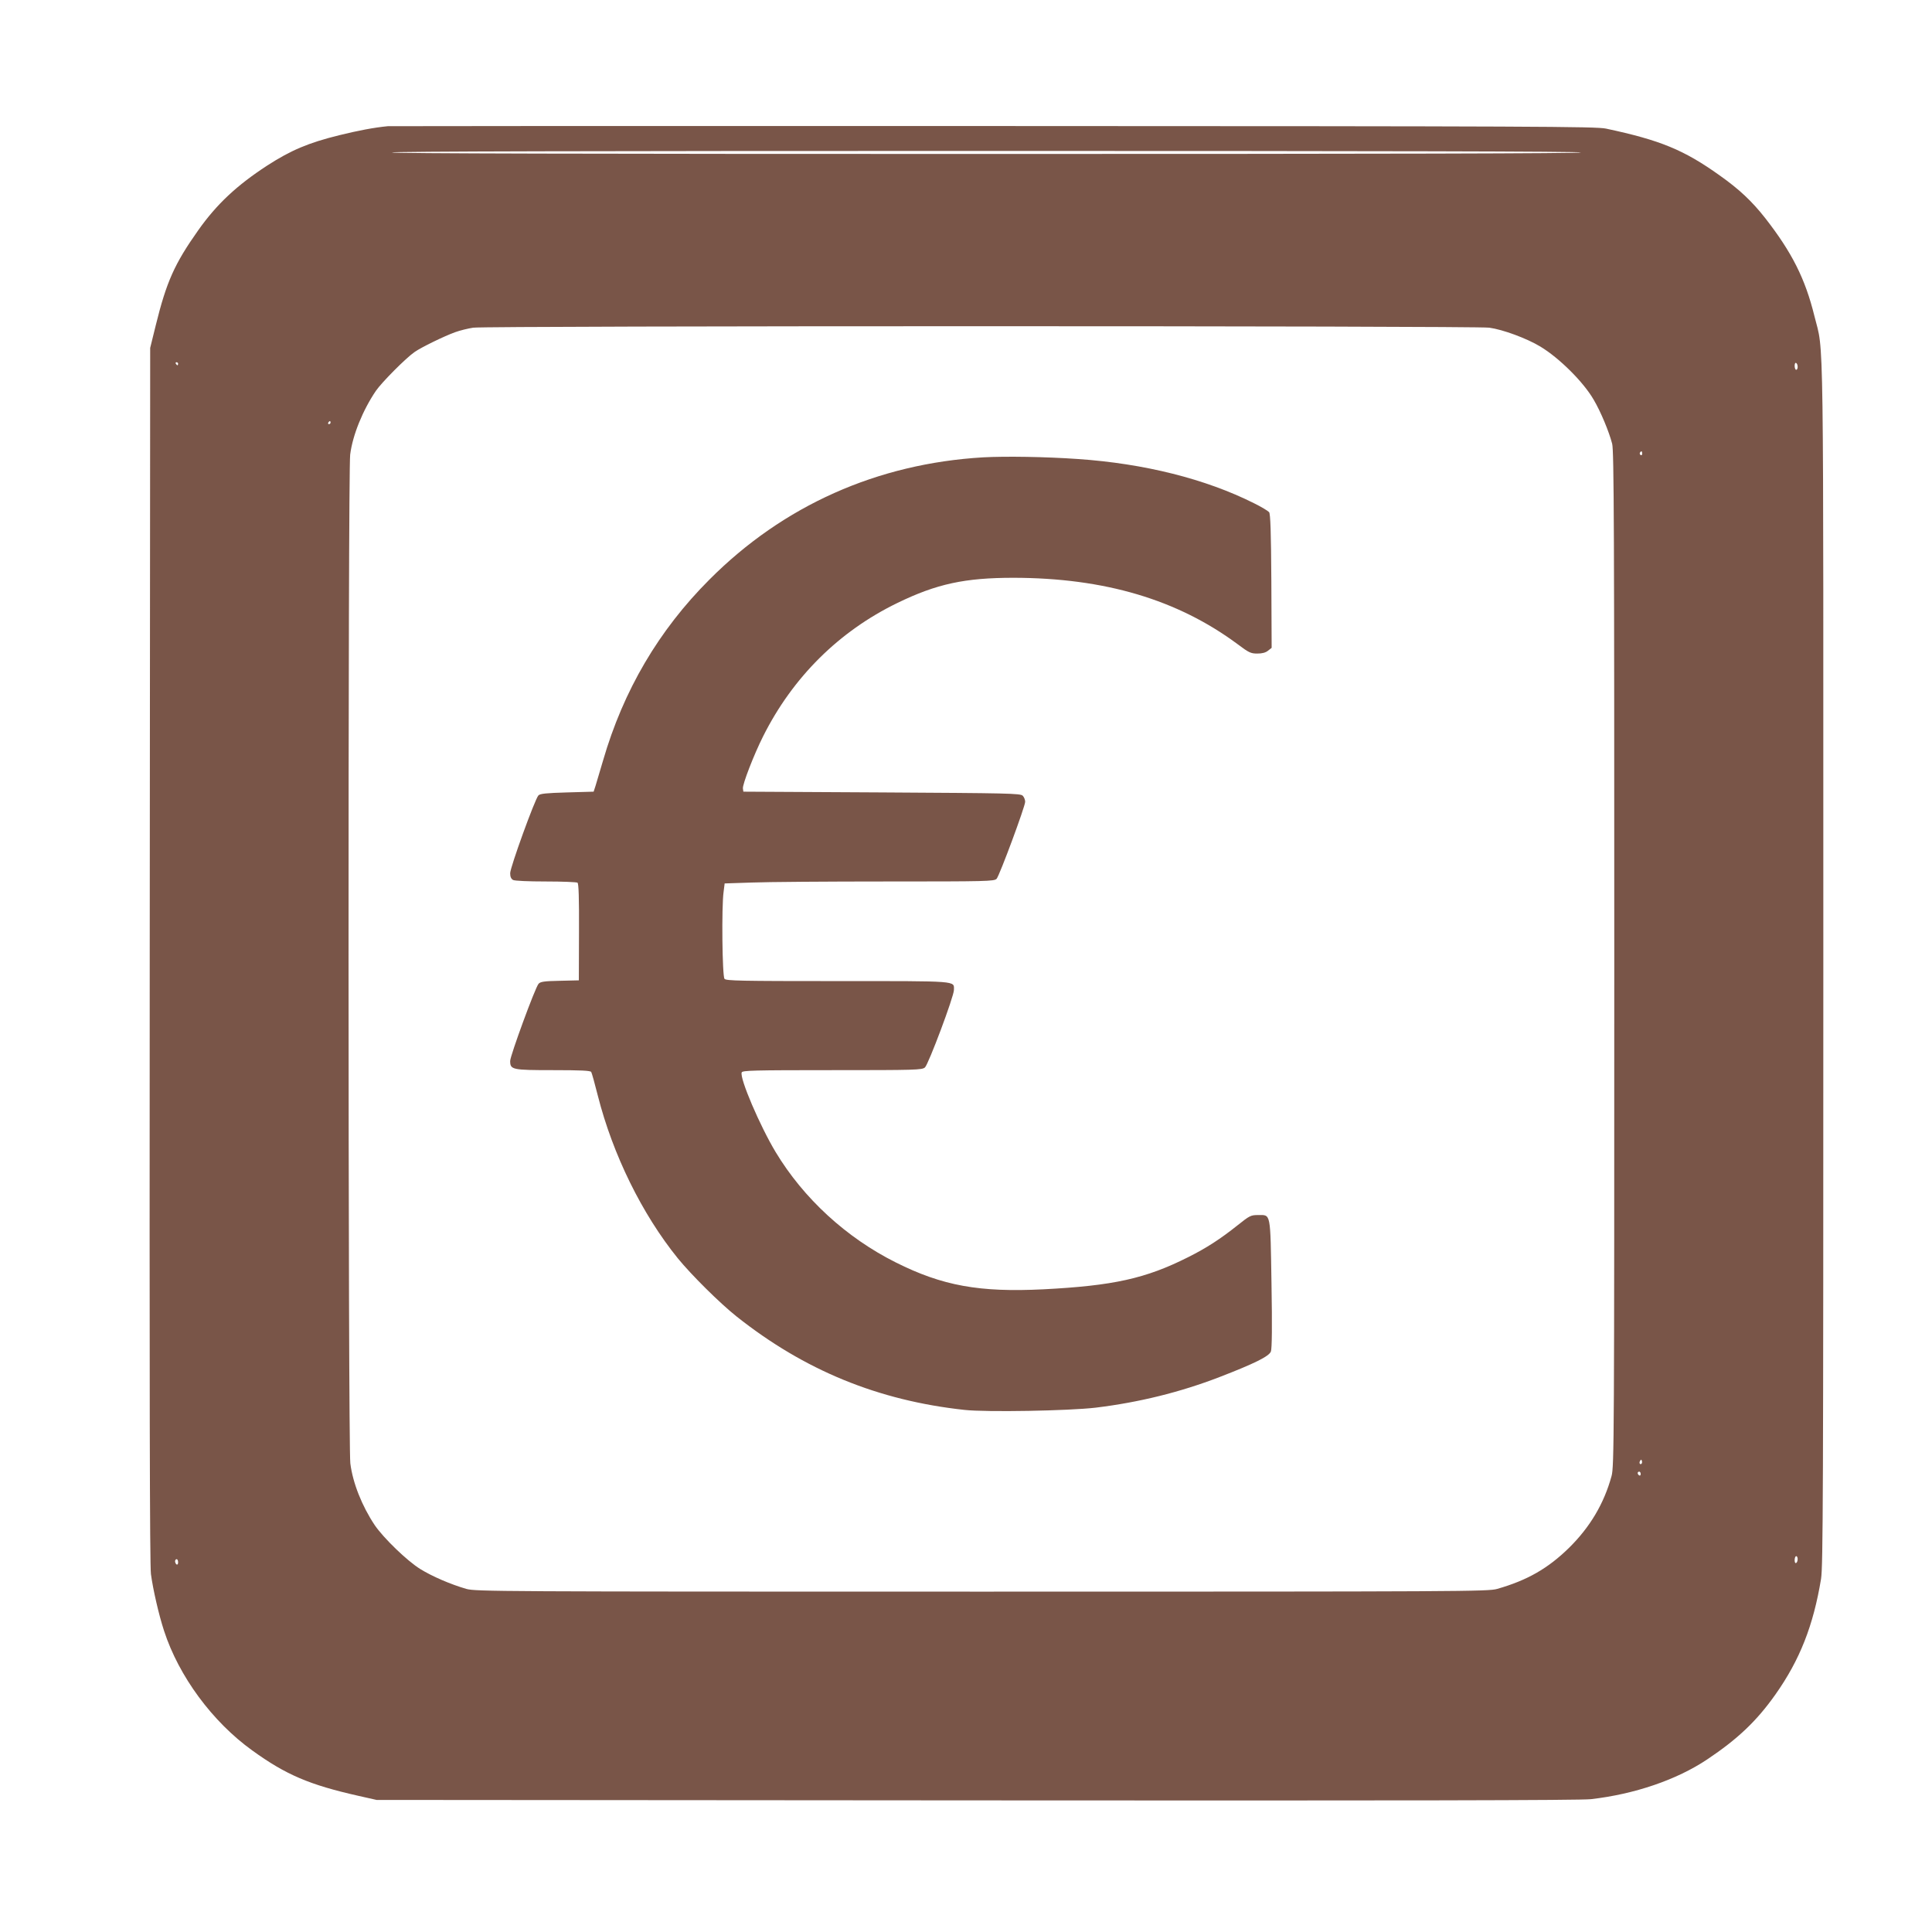
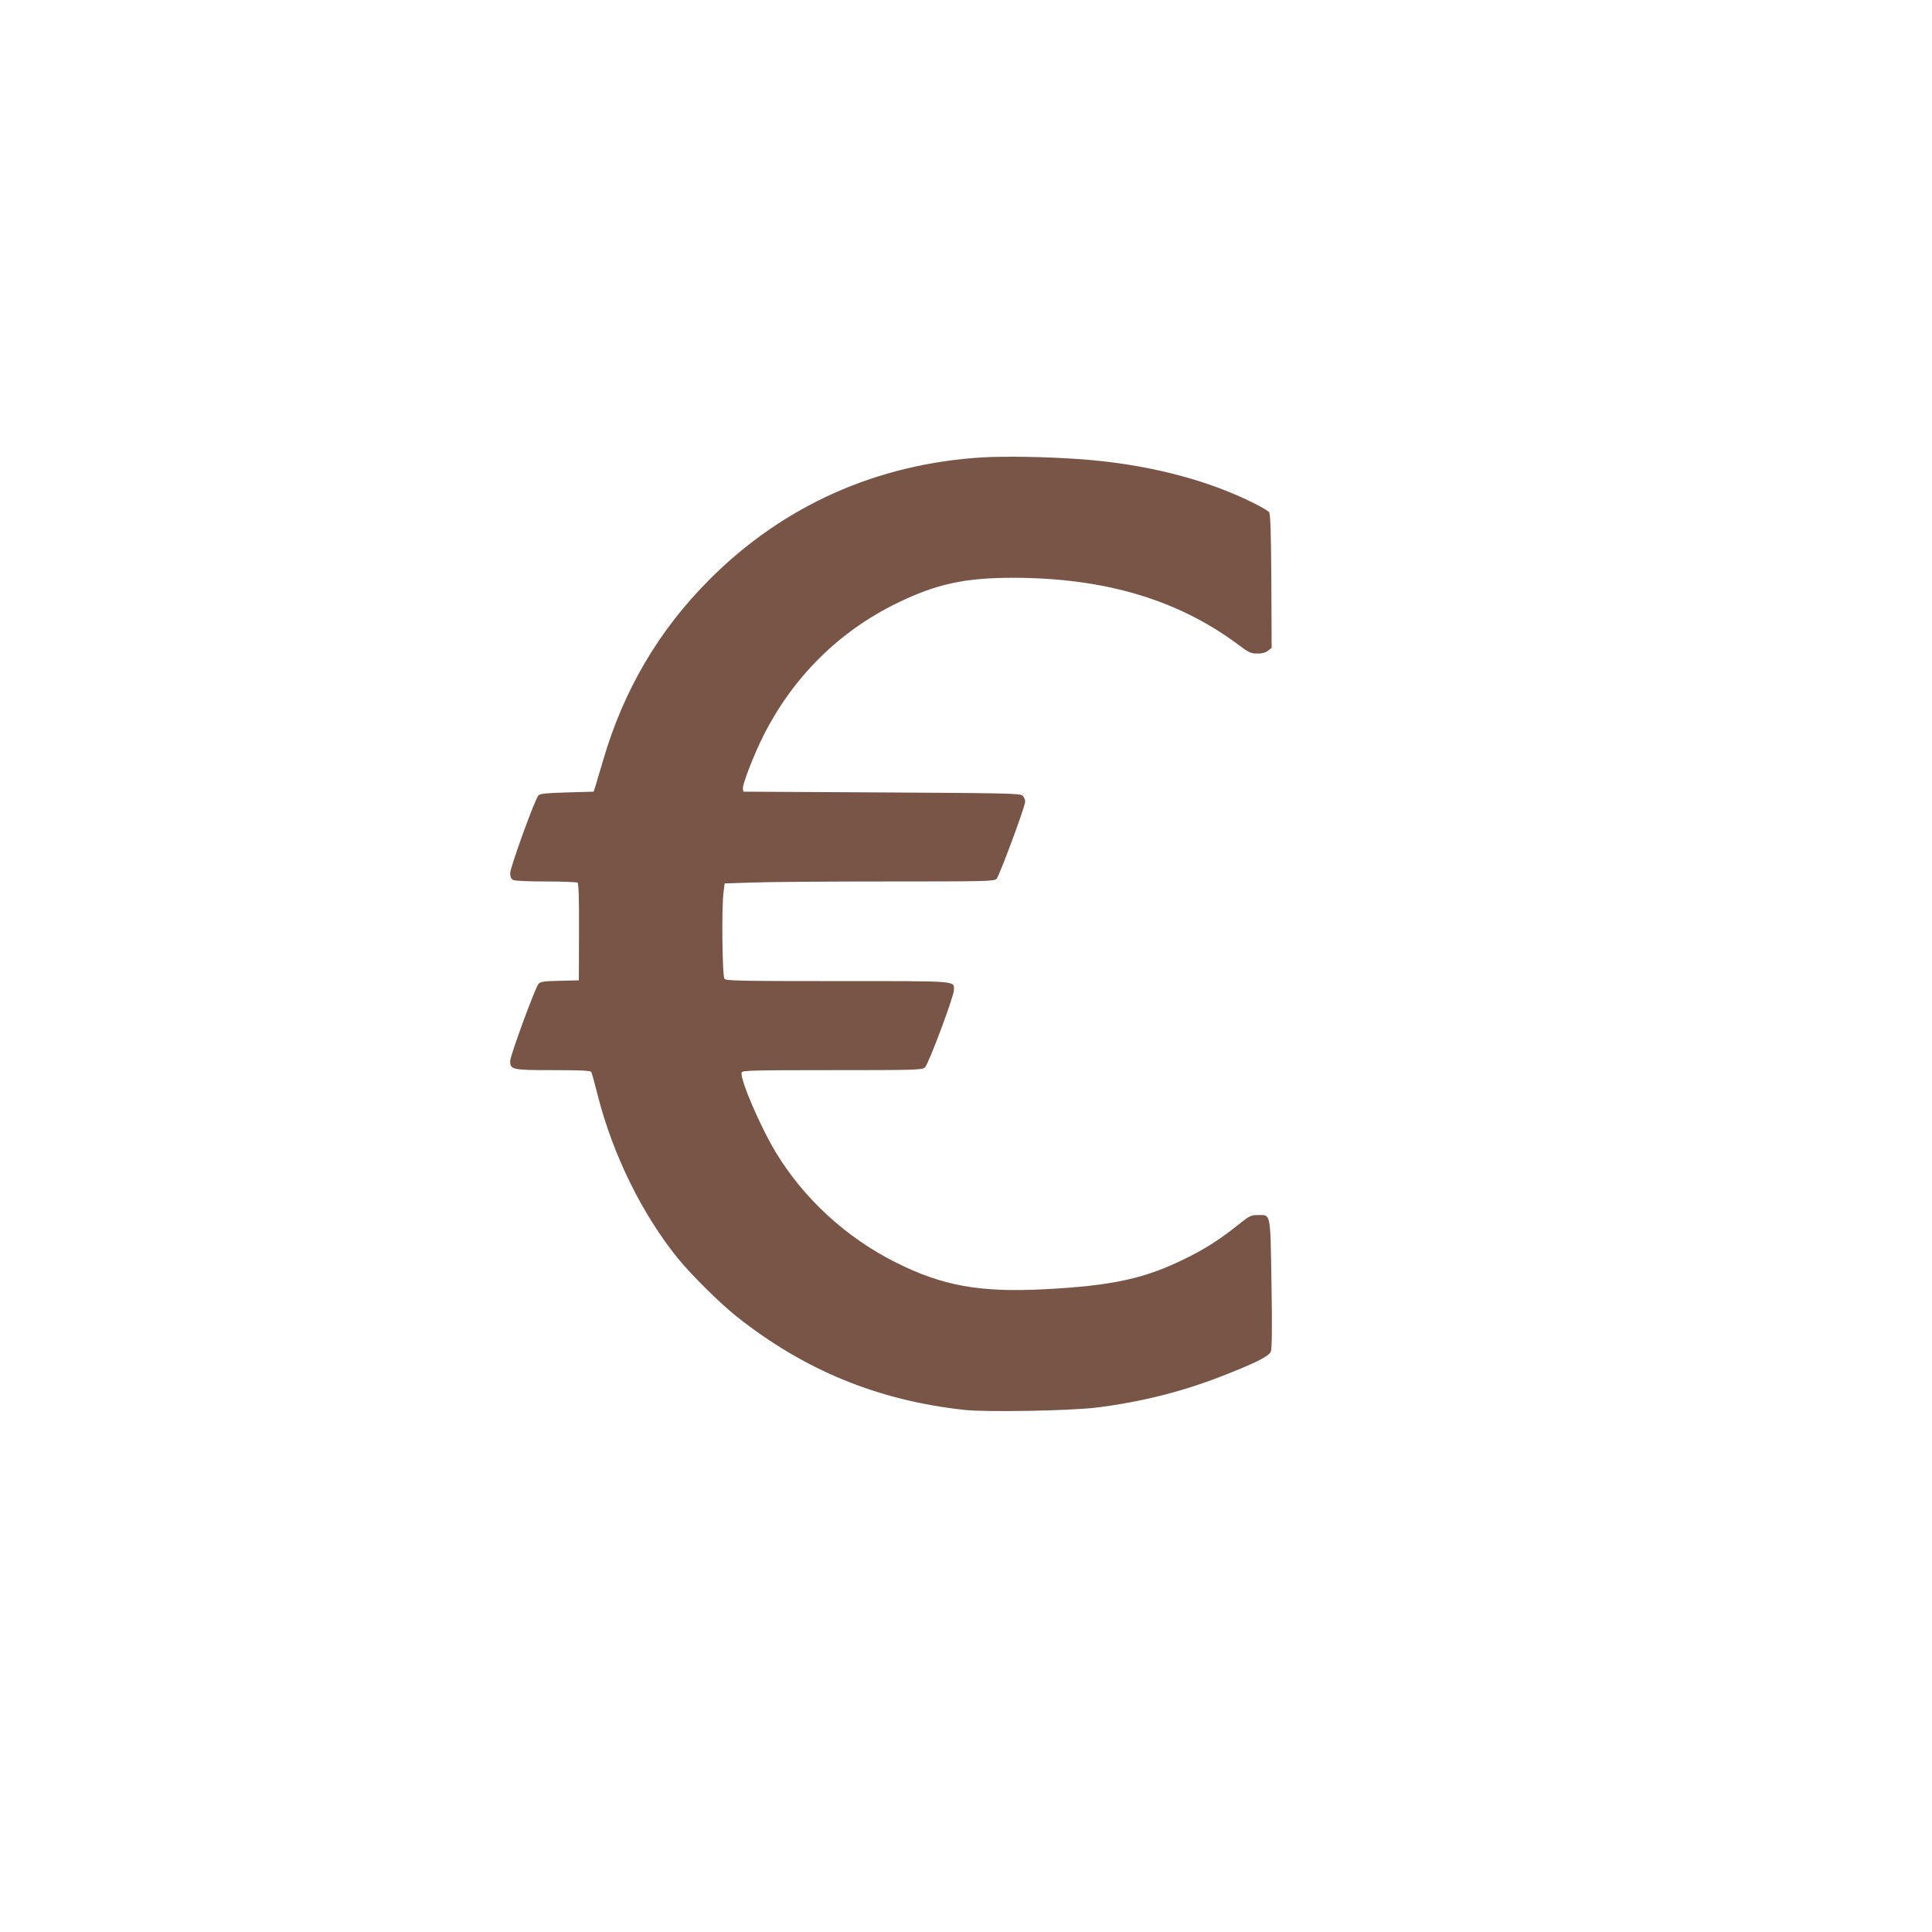
<svg xmlns="http://www.w3.org/2000/svg" version="1.0" width="1280pt" height="1280pt" viewBox="0 0 1280 1280" preserveAspectRatio="xMidYMid meet">
  <g transform="translate(0,1280) scale(0.1,-0.1)" fill="#795548" stroke="none">
-     <path d="M2570 11964 c-93 -9 -197 -29 -323 -60 -203 -50 -319 -99 -477 -201 -201 -131 -334 -255 -457 -429 -157 -222 -210 -341 -281 -629 l-37 -150 -3 -4020 c-2 -2867 0 -4044 8 -4104 14 -103 52 -269 87 -376 98 -301 320 -602 584 -792 224 -162 380 -228 704 -301 l120 -27 3975 -3 c2798 -2 4003 0 4070 8 289 33 568 128 770 263 202 135 328 254 453 431 161 228 251 456 302 766 13 84 15 541 15 4080 0 4367 5 4026 -59 4286 -61 248 -149 422 -326 649 -88 112 -172 191 -302 283 -237 169 -392 233 -753 310 -68 14 -448 16 -4055 17 -2189 1 -3996 0 -4015 -1z m7905 -174 c4 -7 -1312 -10 -3940 -10 -2628 0 -3944 3 -3940 10 4 7 1328 10 3940 10 2612 0 3936 -3 3940 -10z m-608 -1161 c89 -12 249 -71 338 -125 126 -76 286 -235 354 -353 46 -78 101 -210 122 -291 12 -47 14 -561 14 -3415 0 -3178 -1 -3363 -18 -3424 -50 -183 -143 -339 -282 -476 -140 -137 -277 -215 -476 -272 -61 -17 -212 -18 -3414 -18 -3221 0 -3352 1 -3415 18 -104 30 -227 83 -306 132 -87 54 -243 205 -301 290 -85 127 -146 281 -162 410 -15 123 -16 6564 -1 6683 16 129 84 295 170 422 39 57 200 219 257 258 44 31 196 105 268 131 33 12 87 25 120 30 93 13 6636 13 6732 0z m-8687 -239 c0 -5 -2 -10 -4 -10 -3 0 -8 5 -11 10 -3 6 -1 10 4 10 6 0 11 -4 11 -10z m10730 -21 c0 -10 -4 -19 -10 -19 -5 0 -10 12 -10 26 0 14 4 23 10 19 6 -3 10 -15 10 -26z m-9720 -369 c0 -5 -5 -10 -11 -10 -5 0 -7 5 -4 10 3 6 8 10 11 10 2 0 4 -4 4 -10z m8690 -206 c0 -8 -5 -12 -10 -9 -6 4 -8 11 -5 16 9 14 15 11 15 -7z m-4 -6691 c-10 -10 -19 5 -10 18 6 11 8 11 12 0 2 -7 1 -15 -2 -18z m-6 -69 c0 -8 -4 -12 -10 -9 -5 3 -10 10 -10 16 0 5 5 9 10 9 6 0 10 -7 10 -16z m1040 -563 c0 -11 -4 -23 -10 -26 -6 -4 -10 5 -10 19 0 14 5 26 10 26 6 0 10 -9 10 -19z m-10730 -22 c0 -11 -4 -17 -10 -14 -5 3 -10 13 -10 21 0 8 5 14 10 14 6 0 10 -9 10 -21z" />
    <path d="M6514 9770 c-701 -41 -1325 -319 -1814 -810 -335 -335 -570 -734 -705 -1200 -21 -69 -42 -143 -49 -165 l-13 -40 -176 -5 c-139 -4 -179 -8 -190 -20 -23 -24 -187 -477 -187 -515 0 -24 6 -37 19 -45 12 -6 101 -10 218 -10 109 0 203 -4 209 -8 8 -5 11 -101 10 -327 l-1 -320 -126 -3 c-105 -2 -129 -6 -141 -20 -22 -24 -188 -477 -188 -511 0 -58 12 -61 283 -61 186 0 248 -3 254 -12 4 -7 24 -78 44 -158 99 -389 292 -783 530 -1077 89 -109 277 -296 389 -385 450 -357 938 -557 1510 -619 146 -16 694 -6 870 15 287 35 558 102 818 202 233 90 330 138 342 170 7 18 9 165 4 448 -8 480 -3 456 -89 456 -48 0 -56 -4 -136 -68 -113 -90 -205 -150 -327 -211 -282 -142 -495 -189 -959 -213 -424 -21 -669 23 -978 178 -328 164 -611 424 -796 731 -103 171 -240 490 -225 528 5 13 76 15 600 15 551 0 595 1 614 18 23 20 192 470 192 513 0 62 41 59 -769 59 -649 0 -740 2 -751 15 -15 18 -20 478 -6 576 l7 56 181 6 c100 4 502 7 893 7 665 0 713 1 728 18 19 21 189 479 189 510 0 13 -7 31 -16 40 -15 16 -97 17 -934 22 l-917 5 -3 21 c-4 26 73 225 134 346 196 391 502 695 889 883 261 127 448 167 770 167 603 -1 1086 -144 1486 -441 73 -55 86 -61 129 -61 32 0 55 6 71 19 l24 19 -2 443 c-2 326 -6 446 -15 456 -7 8 -51 35 -100 59 -321 161 -727 263 -1168 293 -215 15 -478 19 -626 11z" />
  </g>
</svg>